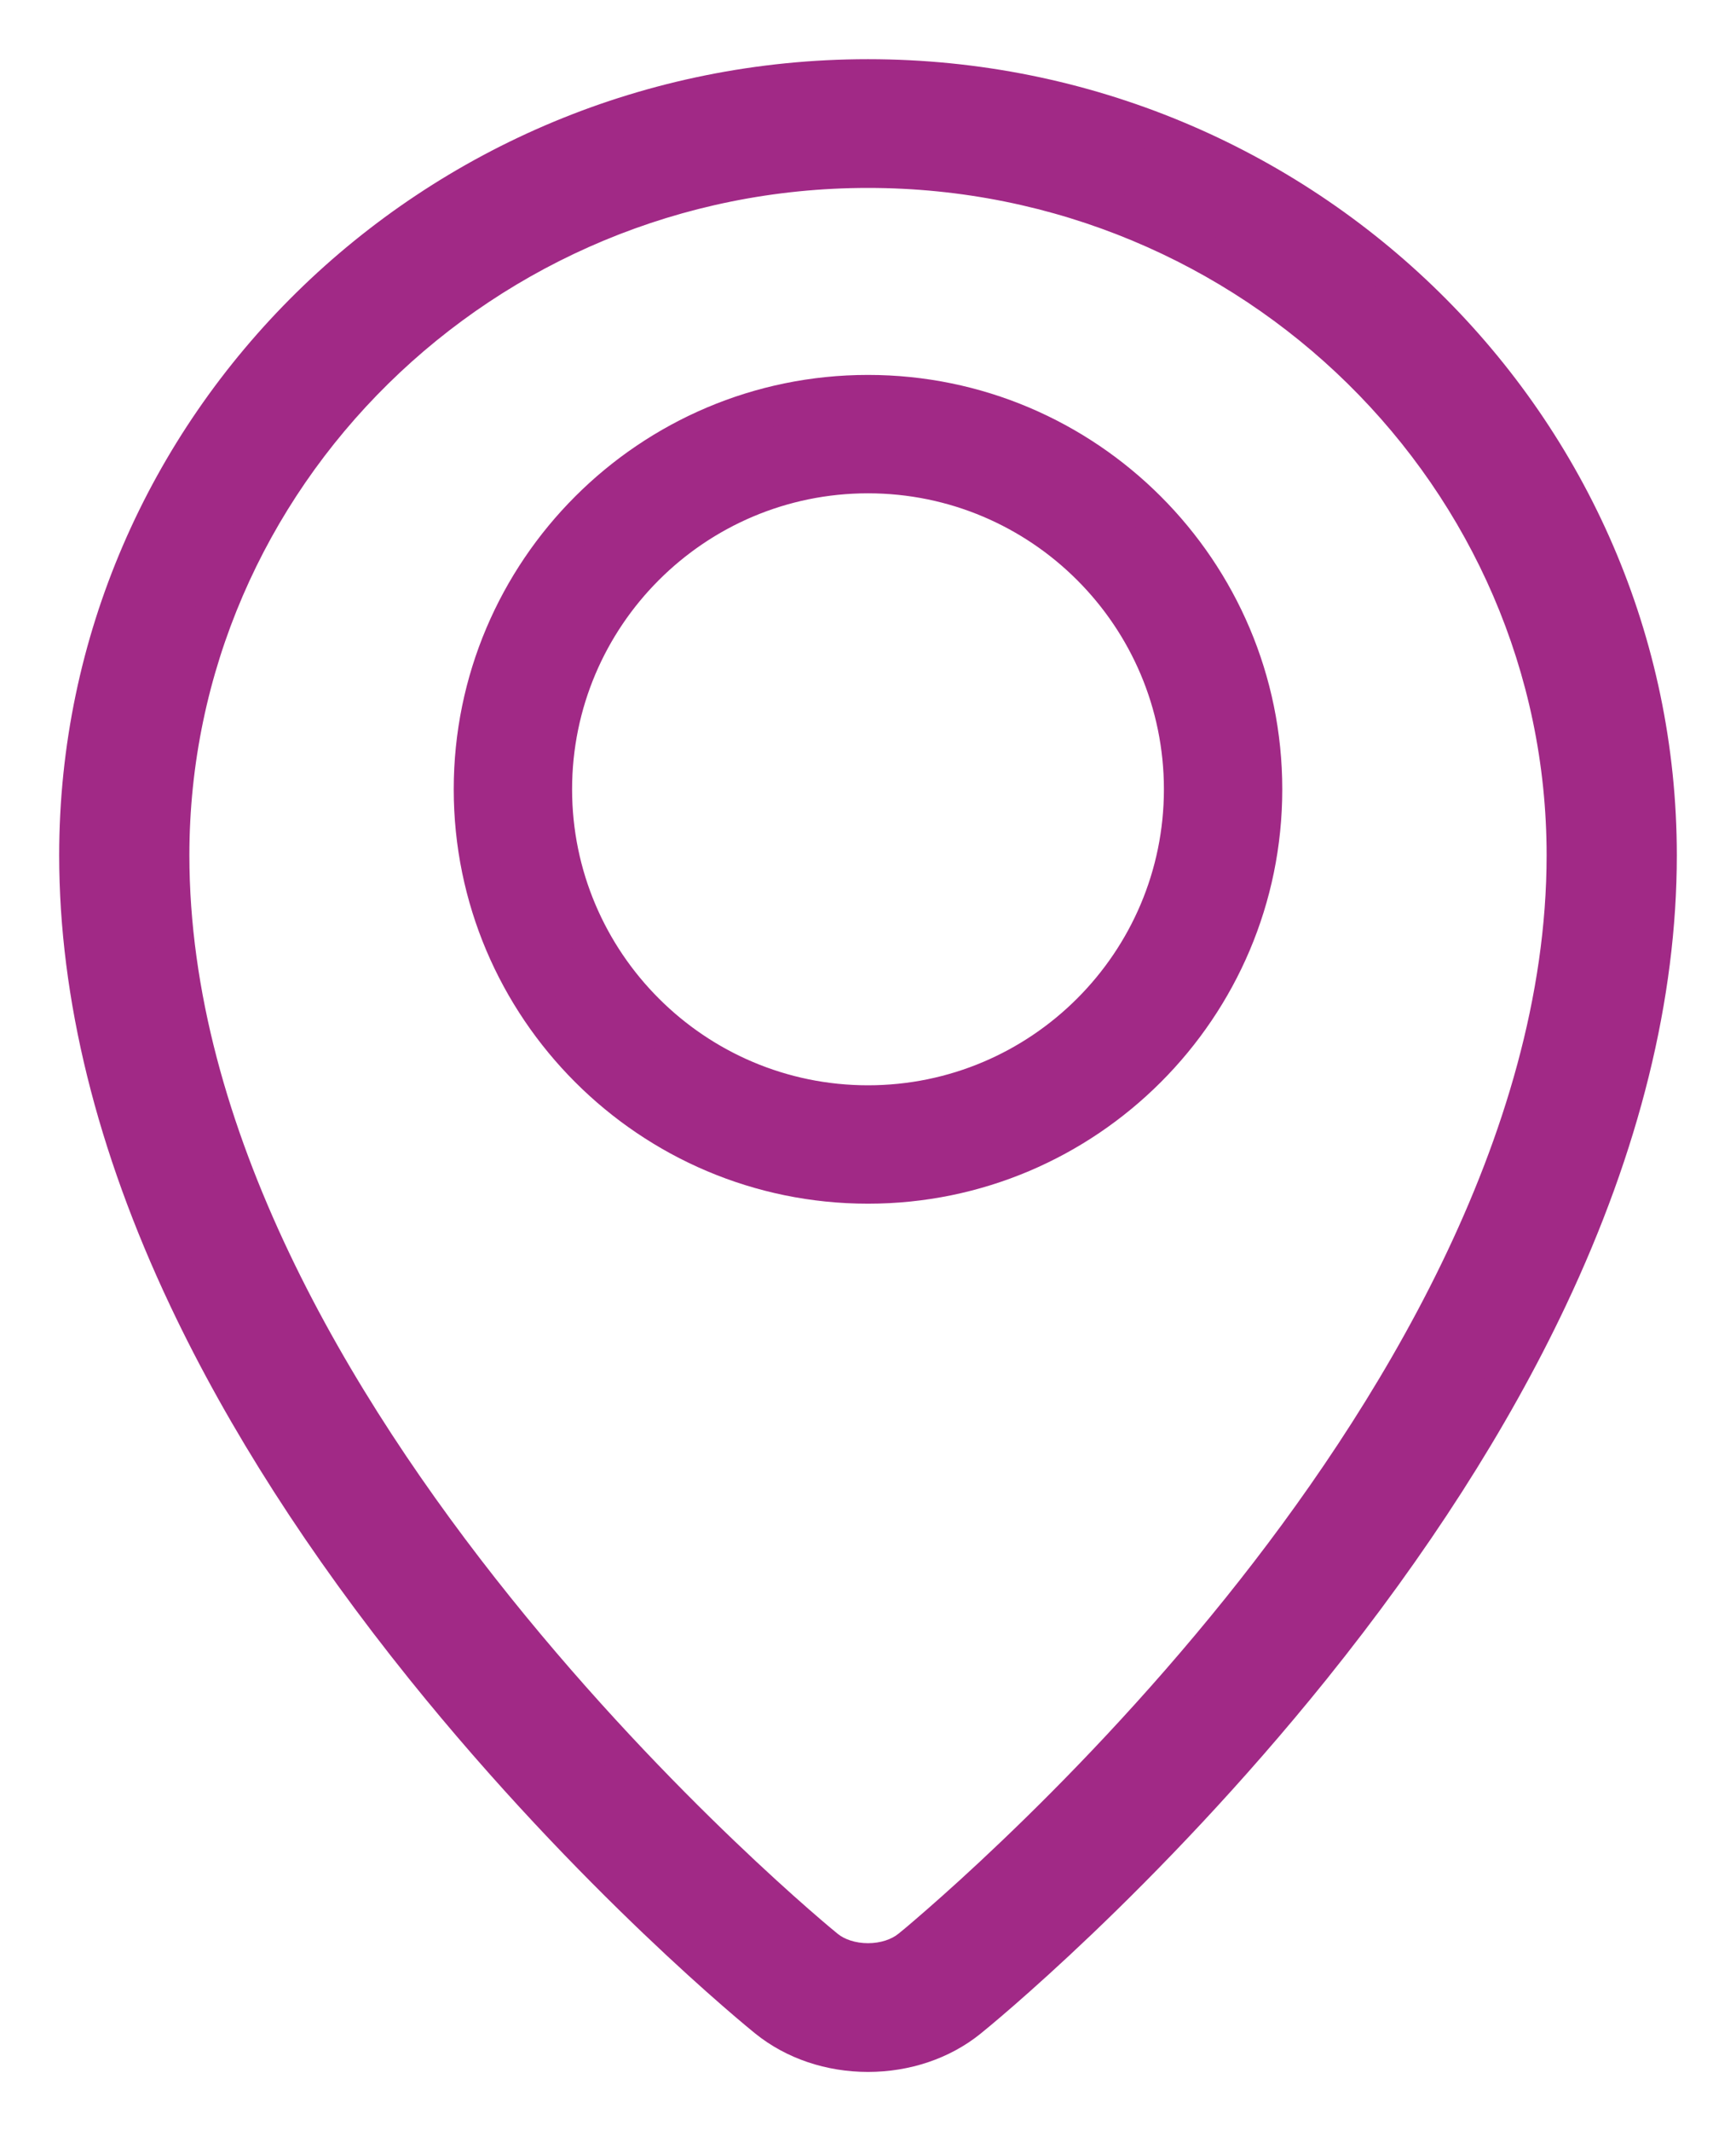
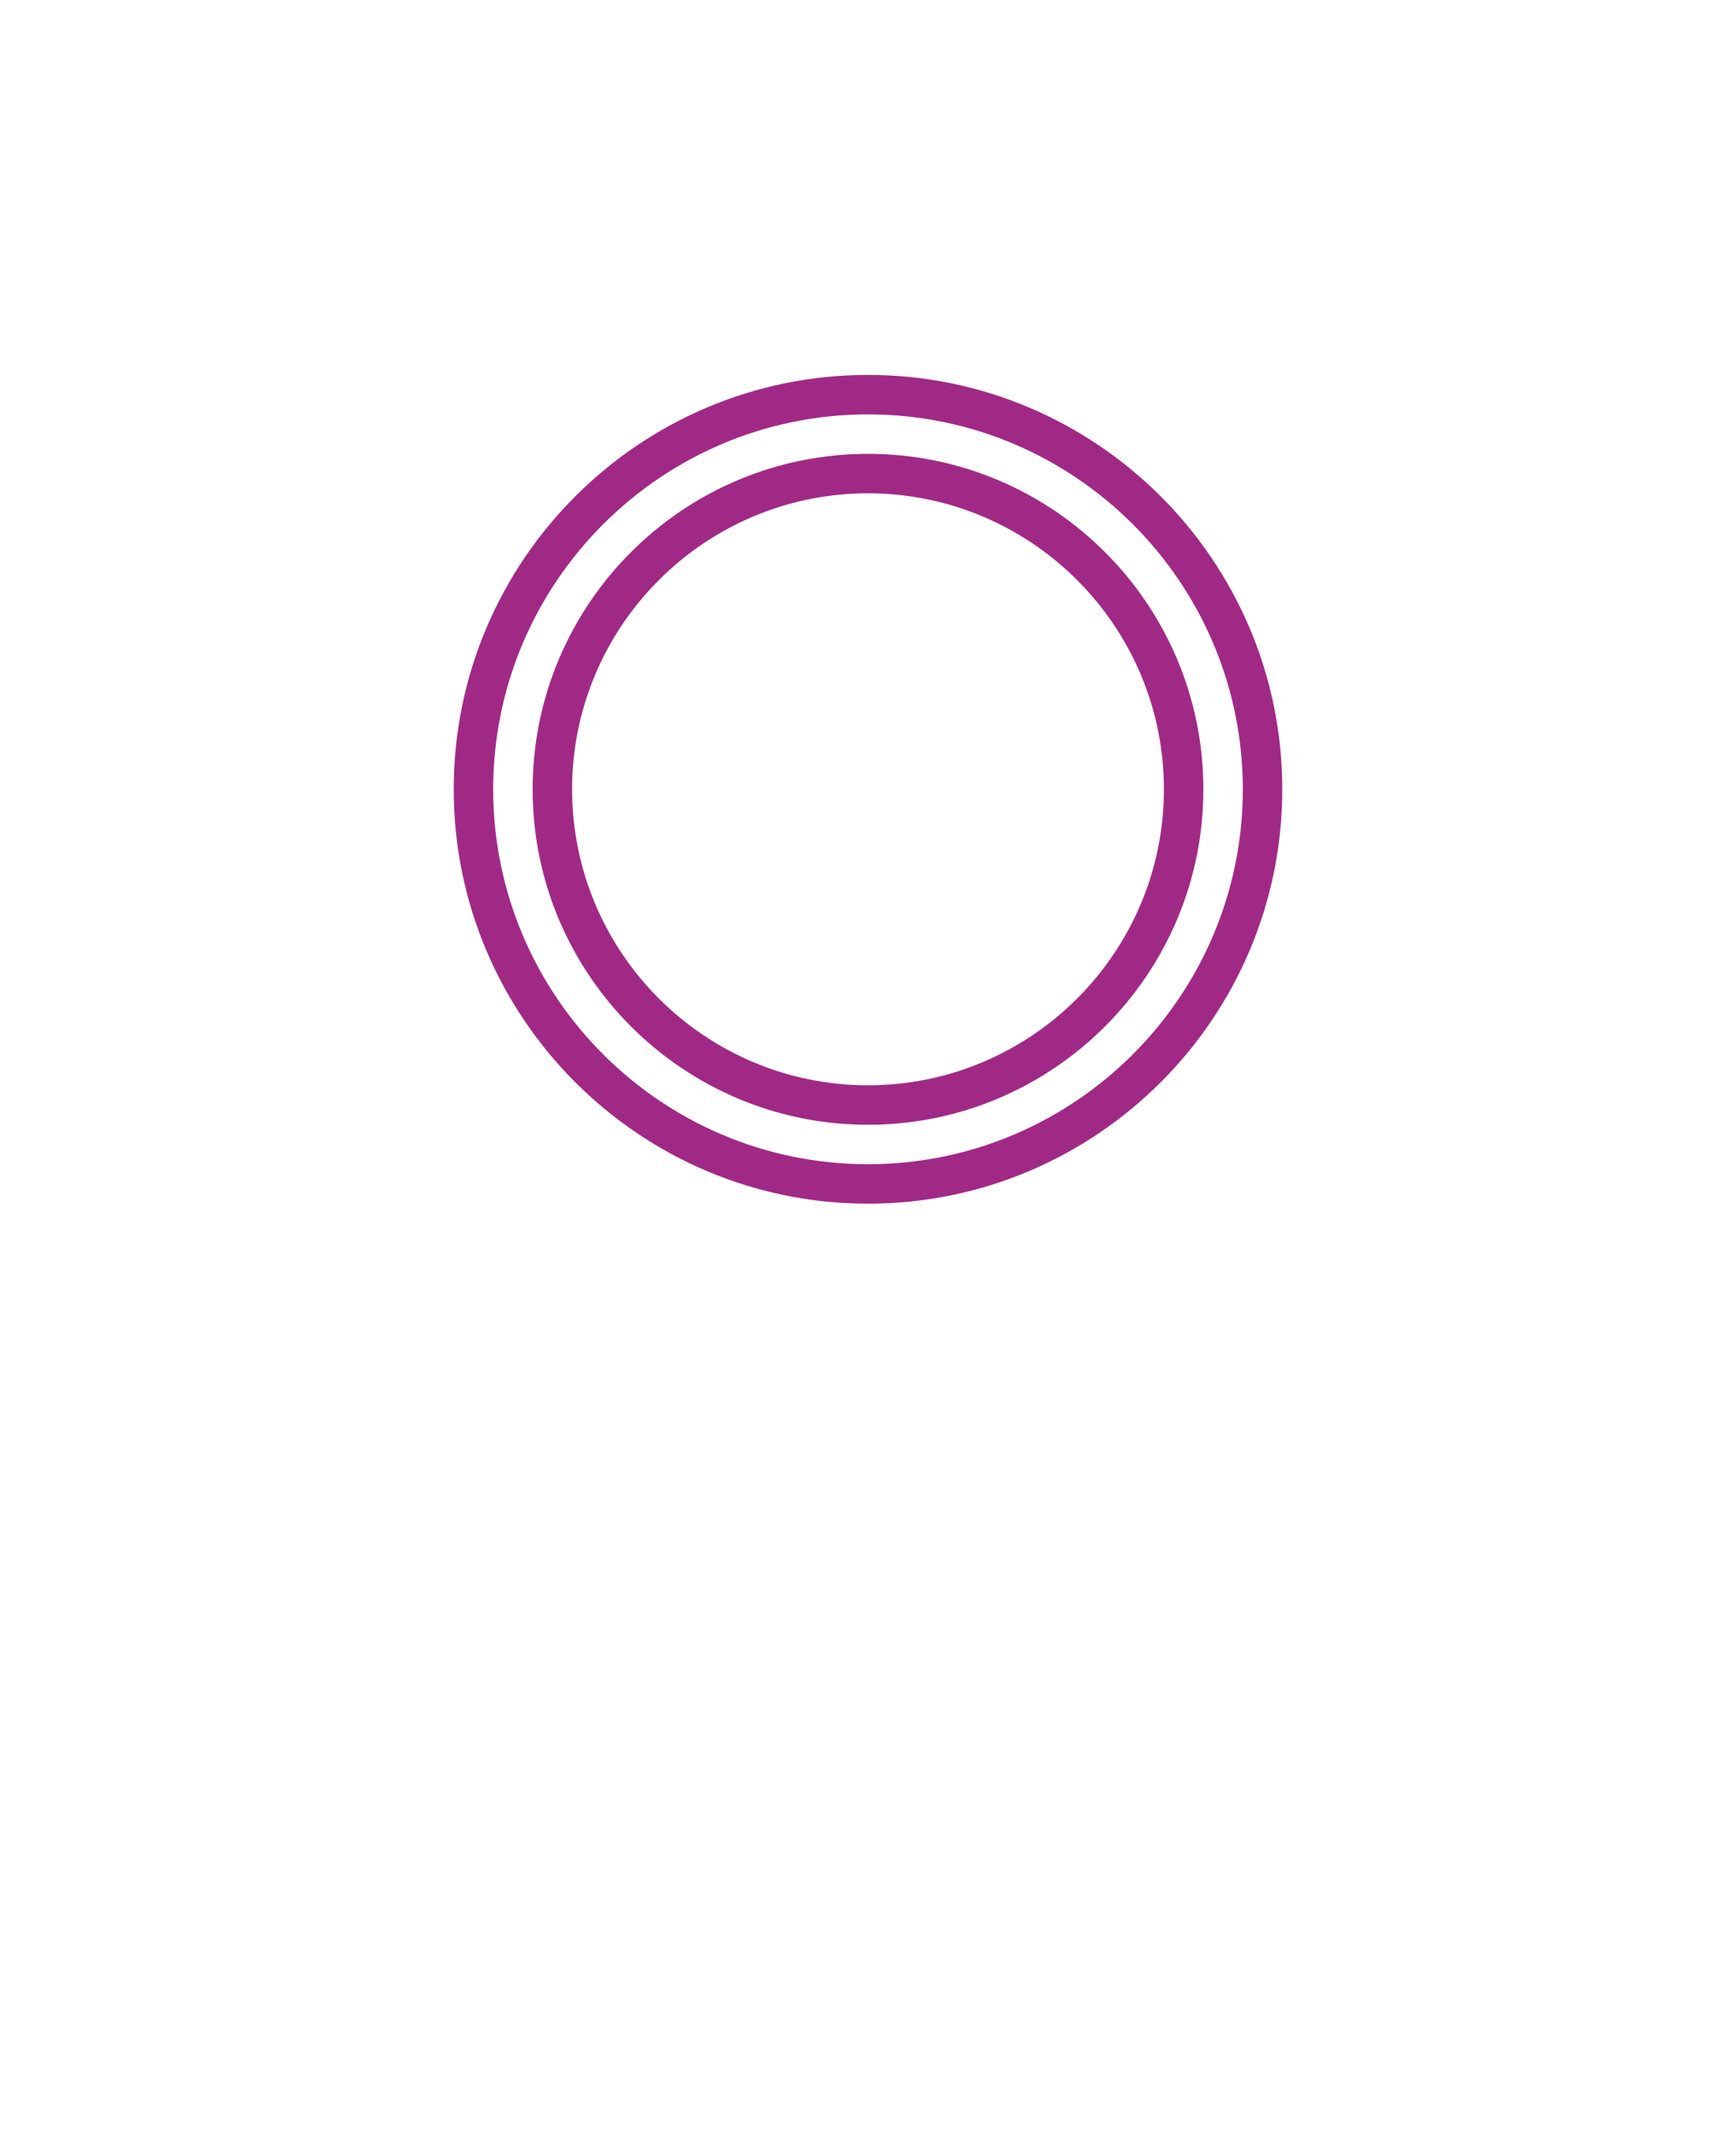
<svg xmlns="http://www.w3.org/2000/svg" width="22" height="27" viewBox="0 0 22 27" fill="none">
  <g id="ic-adress">
    <g id="Shape">
-       <path fill-rule="evenodd" clip-rule="evenodd" d="M1 10.836C1 5.412 5.486 1 11 1C16.514 1 21 5.412 21 10.836C21 12.612 20.534 14.497 19.615 16.44C18.89 17.974 17.88 19.548 16.616 21.119C14.472 23.783 12.359 25.499 12.27 25.57C11.927 25.847 11.476 26 11 26C10.524 26 10.073 25.847 9.73 25.57C9.641 25.499 7.528 23.783 5.384 21.119C4.12 19.548 3.111 17.974 2.385 16.44C1.466 14.497 1 12.612 1 10.836ZM11.54 24.696C11.561 24.679 13.661 22.972 15.729 20.399C17.609 18.059 19.85 14.501 19.85 10.836C19.85 6.036 15.88 2.131 11 2.131C6.12 2.131 2.15 6.036 2.15 10.836C2.15 17.909 10.377 24.629 10.46 24.696C10.596 24.806 10.793 24.869 11 24.869C11.207 24.869 11.404 24.806 11.54 24.696Z" fill="#A12986" />
-       <path d="M19.615 16.44L19.841 16.547V16.547L19.615 16.44ZM16.616 21.119L16.421 20.962L16.421 20.962L16.616 21.119ZM12.27 25.57L12.427 25.765L12.427 25.765L12.27 25.57ZM9.73 25.57L9.887 25.376L9.887 25.376L9.73 25.57ZM5.384 21.119L5.189 21.276L5.189 21.276L5.384 21.119ZM2.385 16.44L2.159 16.547L2.159 16.547L2.385 16.44ZM15.729 20.399L15.924 20.555L15.924 20.555L15.729 20.399ZM11.54 24.696L11.697 24.89L11.697 24.89L11.54 24.696ZM2.15 10.836H2.4V10.836L2.15 10.836ZM10.46 24.696L10.617 24.501L10.617 24.501L10.46 24.696ZM11 0.75C5.352 0.75 0.75 5.27 0.75 10.836H1.25C1.25 5.554 5.62 1.25 11 1.25V0.75ZM21.25 10.836C21.25 5.27 16.648 0.75 11 0.75V1.25C16.38 1.25 20.75 5.554 20.75 10.836H21.25ZM19.841 16.547C20.773 14.578 21.25 12.656 21.25 10.836H20.75C20.75 12.568 20.296 14.417 19.389 16.333L19.841 16.547ZM16.811 21.276C18.085 19.692 19.106 18.101 19.841 16.547L19.389 16.333C18.673 17.846 17.676 19.404 16.421 20.962L16.811 21.276ZM12.427 25.765C12.523 25.688 14.651 23.959 16.811 21.276L16.421 20.962C14.293 23.606 12.195 25.31 12.113 25.376L12.427 25.765ZM11 26.25C11.528 26.25 12.036 26.081 12.427 25.765L12.113 25.376C11.818 25.614 11.423 25.75 11 25.75V26.25ZM9.573 25.765C9.965 26.081 10.472 26.25 11 26.25V25.75C10.577 25.75 10.182 25.614 9.887 25.376L9.573 25.765ZM5.189 21.276C7.349 23.959 9.477 25.688 9.573 25.765L9.887 25.376C9.805 25.31 7.707 23.607 5.579 20.962L5.189 21.276ZM2.159 16.547C2.894 18.101 3.915 19.692 5.189 21.276L5.579 20.962C4.324 19.404 3.327 17.846 2.611 16.333L2.159 16.547ZM0.75 10.836C0.75 12.656 1.227 14.578 2.159 16.547L2.611 16.333C1.705 14.417 1.25 12.568 1.25 10.836H0.75ZM15.534 20.242C14.509 21.518 13.475 22.58 12.694 23.325C12.304 23.698 11.978 23.99 11.748 24.191C11.634 24.291 11.543 24.368 11.481 24.421C11.45 24.447 11.425 24.467 11.409 24.48C11.401 24.487 11.395 24.492 11.39 24.496C11.388 24.498 11.386 24.499 11.385 24.5C11.384 24.501 11.383 24.501 11.383 24.501L11.697 24.89C11.725 24.868 13.84 23.148 15.924 20.555L15.534 20.242ZM19.6 10.836C19.6 14.41 17.407 17.911 15.534 20.242L15.924 20.555C17.81 18.207 20.1 14.591 20.1 10.836H19.6ZM11 2.381C15.746 2.381 19.6 6.178 19.6 10.836H20.1C20.1 5.894 16.014 1.881 11 1.881V2.381ZM2.4 10.836C2.4 6.178 6.254 2.381 11 2.381V1.881C5.986 1.881 1.9 5.894 1.9 10.836L2.4 10.836ZM10.617 24.501C10.582 24.474 8.52 22.79 6.469 20.237C4.411 17.675 2.4 14.284 2.4 10.836H1.9C1.9 14.461 4.003 17.966 6.079 20.55C8.161 23.142 10.254 24.851 10.303 24.89L10.617 24.501ZM11 24.619C10.839 24.619 10.7 24.569 10.617 24.501L10.303 24.89C10.491 25.043 10.747 25.119 11 25.119V24.619ZM11.383 24.501C11.3 24.569 11.161 24.619 11 24.619V25.119C11.254 25.119 11.509 25.043 11.697 24.89L11.383 24.501Z" fill="#A12986" />
-     </g>
+       </g>
    <g id="Shape_2">
-       <path fill-rule="evenodd" clip-rule="evenodd" d="M6 10C6 7.243 8.243 5 11 5C13.757 5 16 7.243 16 10C16 12.757 13.757 15 11 15C8.243 15 6 12.757 6 10ZM7 10C7 12.206 8.794 14 11 14C13.206 14 15 12.206 15 10C15 7.794 13.206 6 11 6C8.794 6 7 7.794 7 10Z" fill="#A12986" />
      <path d="M11 4.75C8.105 4.75 5.75 7.105 5.75 10H6.25C6.25 7.381 8.381 5.25 11 5.25V4.75ZM16.25 10C16.25 7.105 13.895 4.75 11 4.75V5.25C13.619 5.25 15.75 7.381 15.75 10H16.25ZM11 15.25C13.895 15.25 16.25 12.895 16.25 10H15.75C15.75 12.619 13.619 14.75 11 14.75V15.25ZM5.75 10C5.75 12.895 8.105 15.25 11 15.25V14.75C8.381 14.75 6.25 12.619 6.25 10H5.75ZM11 13.75C8.932 13.75 7.25 12.068 7.25 10H6.75C6.75 12.344 8.656 14.25 11 14.25V13.75ZM14.75 10C14.75 12.068 13.068 13.75 11 13.75V14.25C13.344 14.25 15.25 12.344 15.25 10H14.75ZM11 6.25C13.068 6.25 14.75 7.932 14.75 10H15.25C15.25 7.656 13.344 5.75 11 5.75V6.25ZM7.25 10C7.25 7.932 8.932 6.25 11 6.25V5.75C8.656 5.75 6.75 7.656 6.75 10H7.25Z" fill="#A12986" />
    </g>
  </g>
</svg>